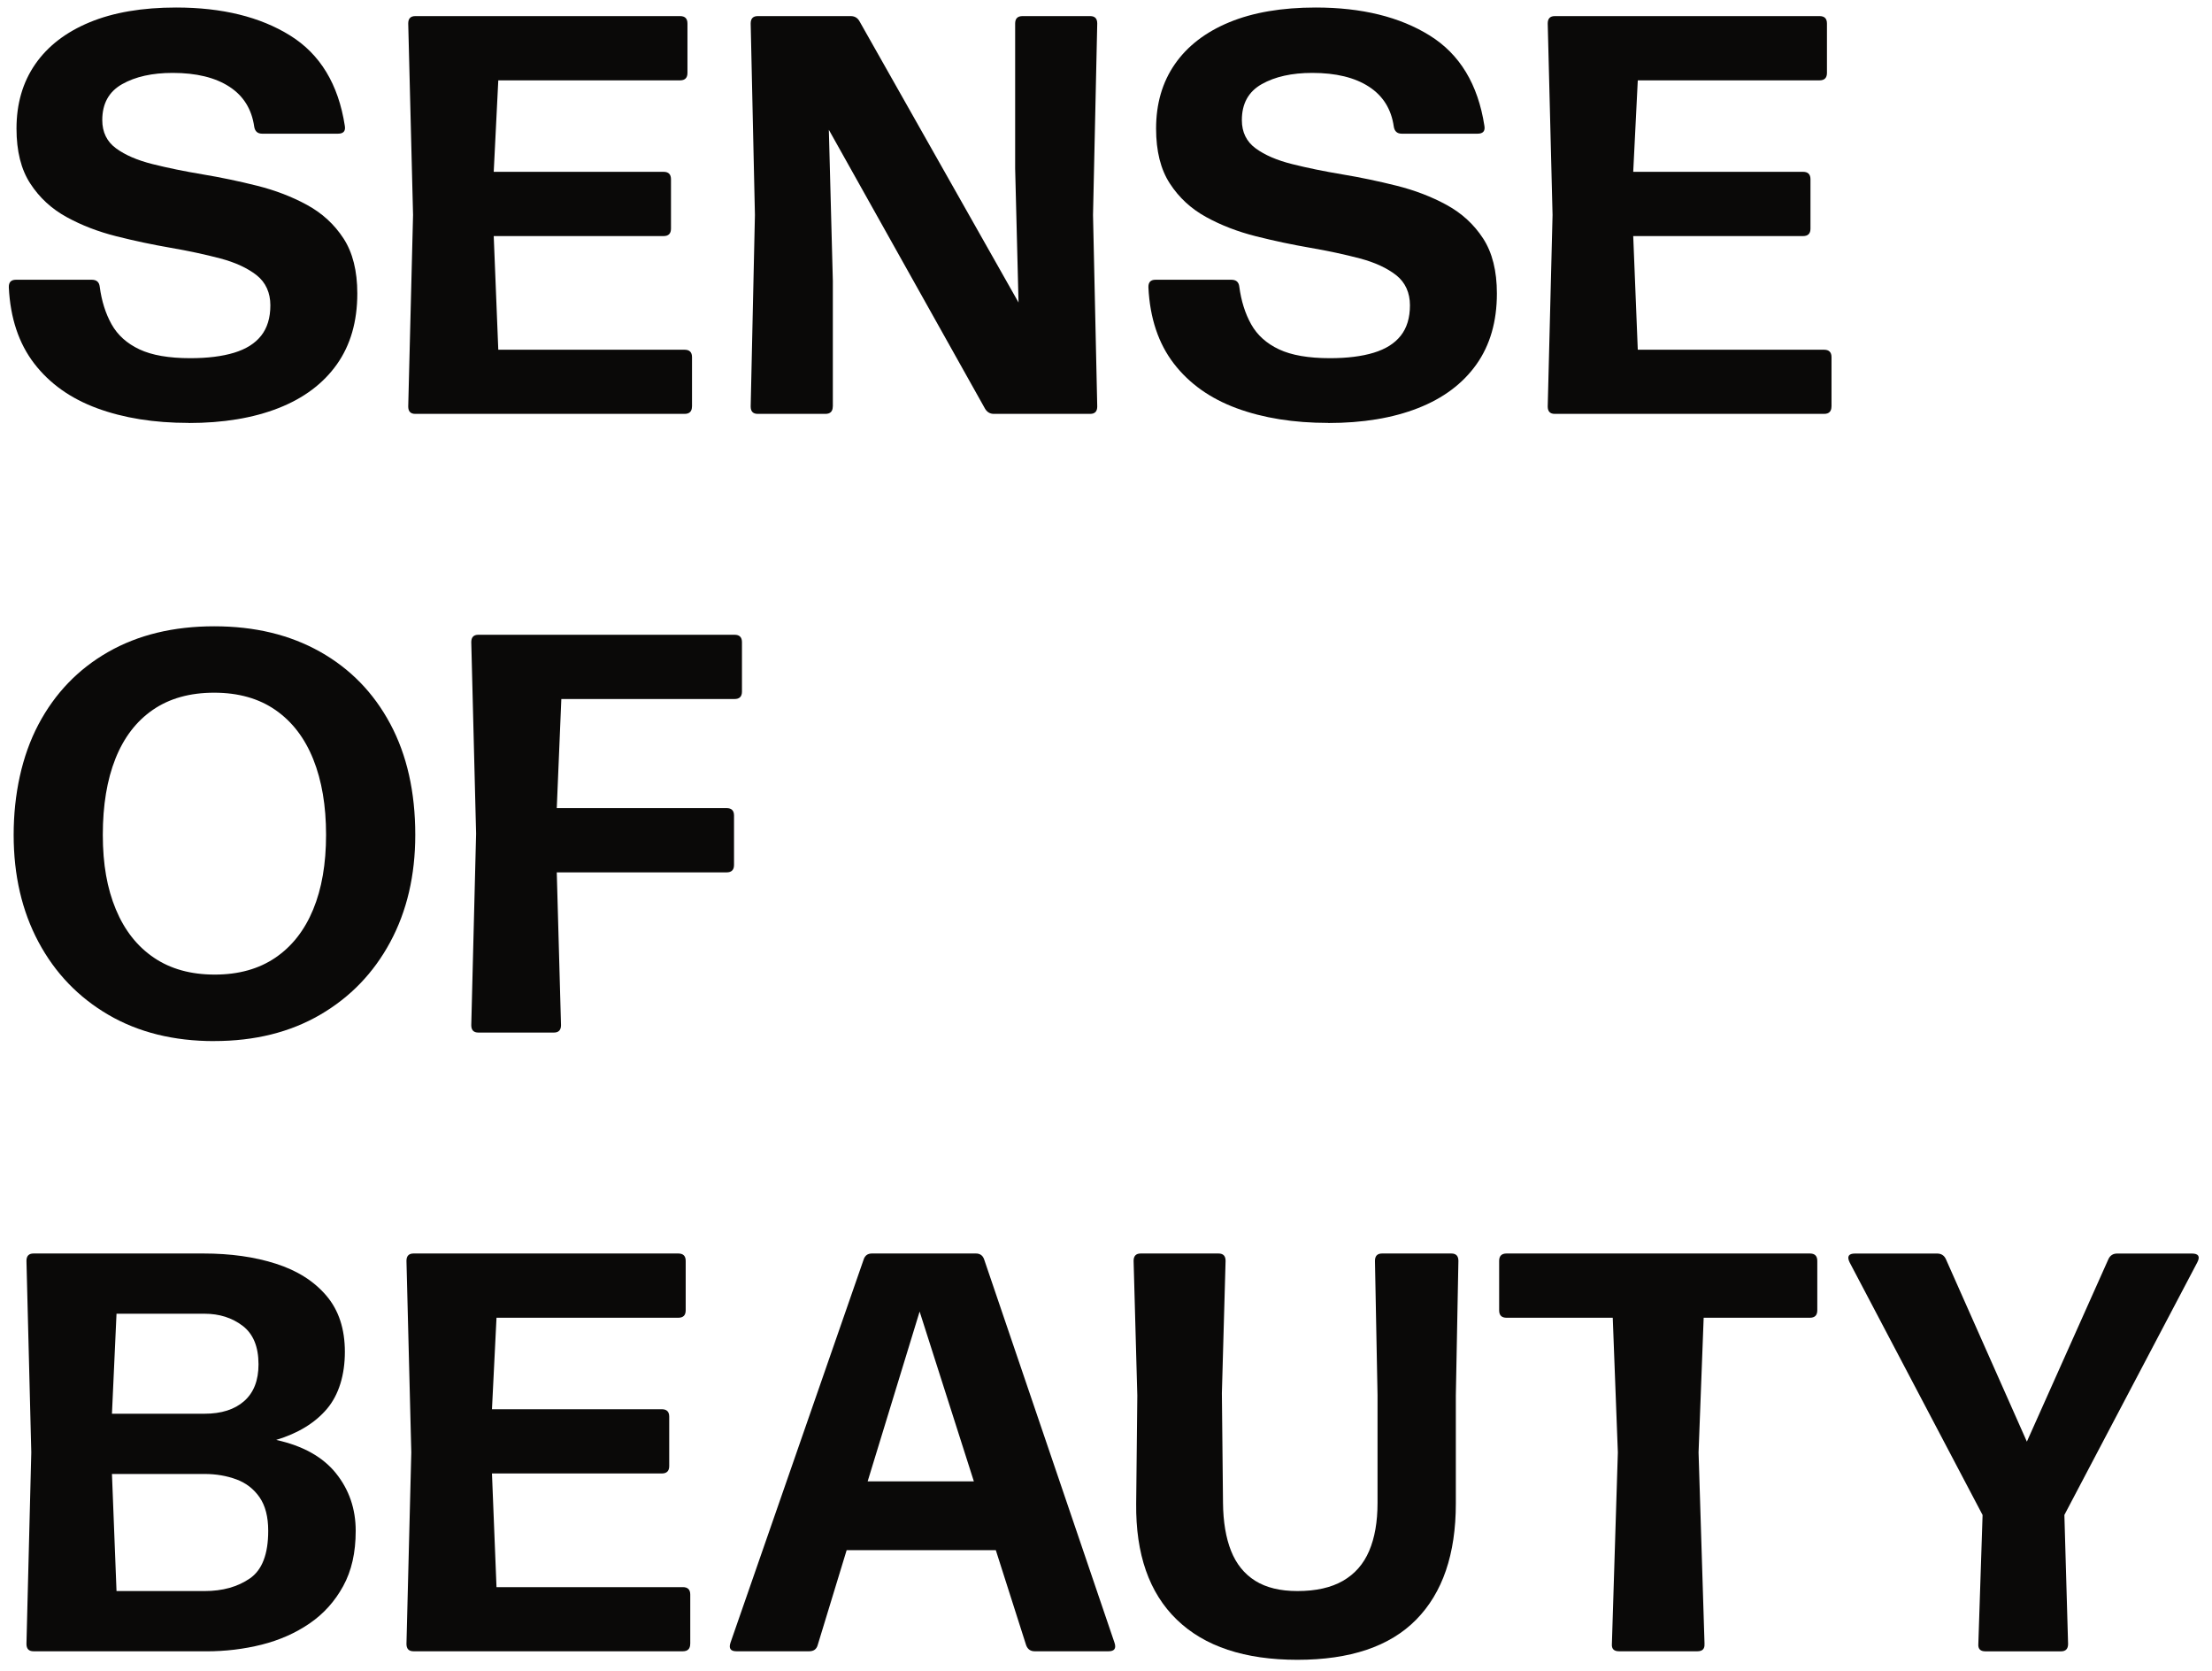
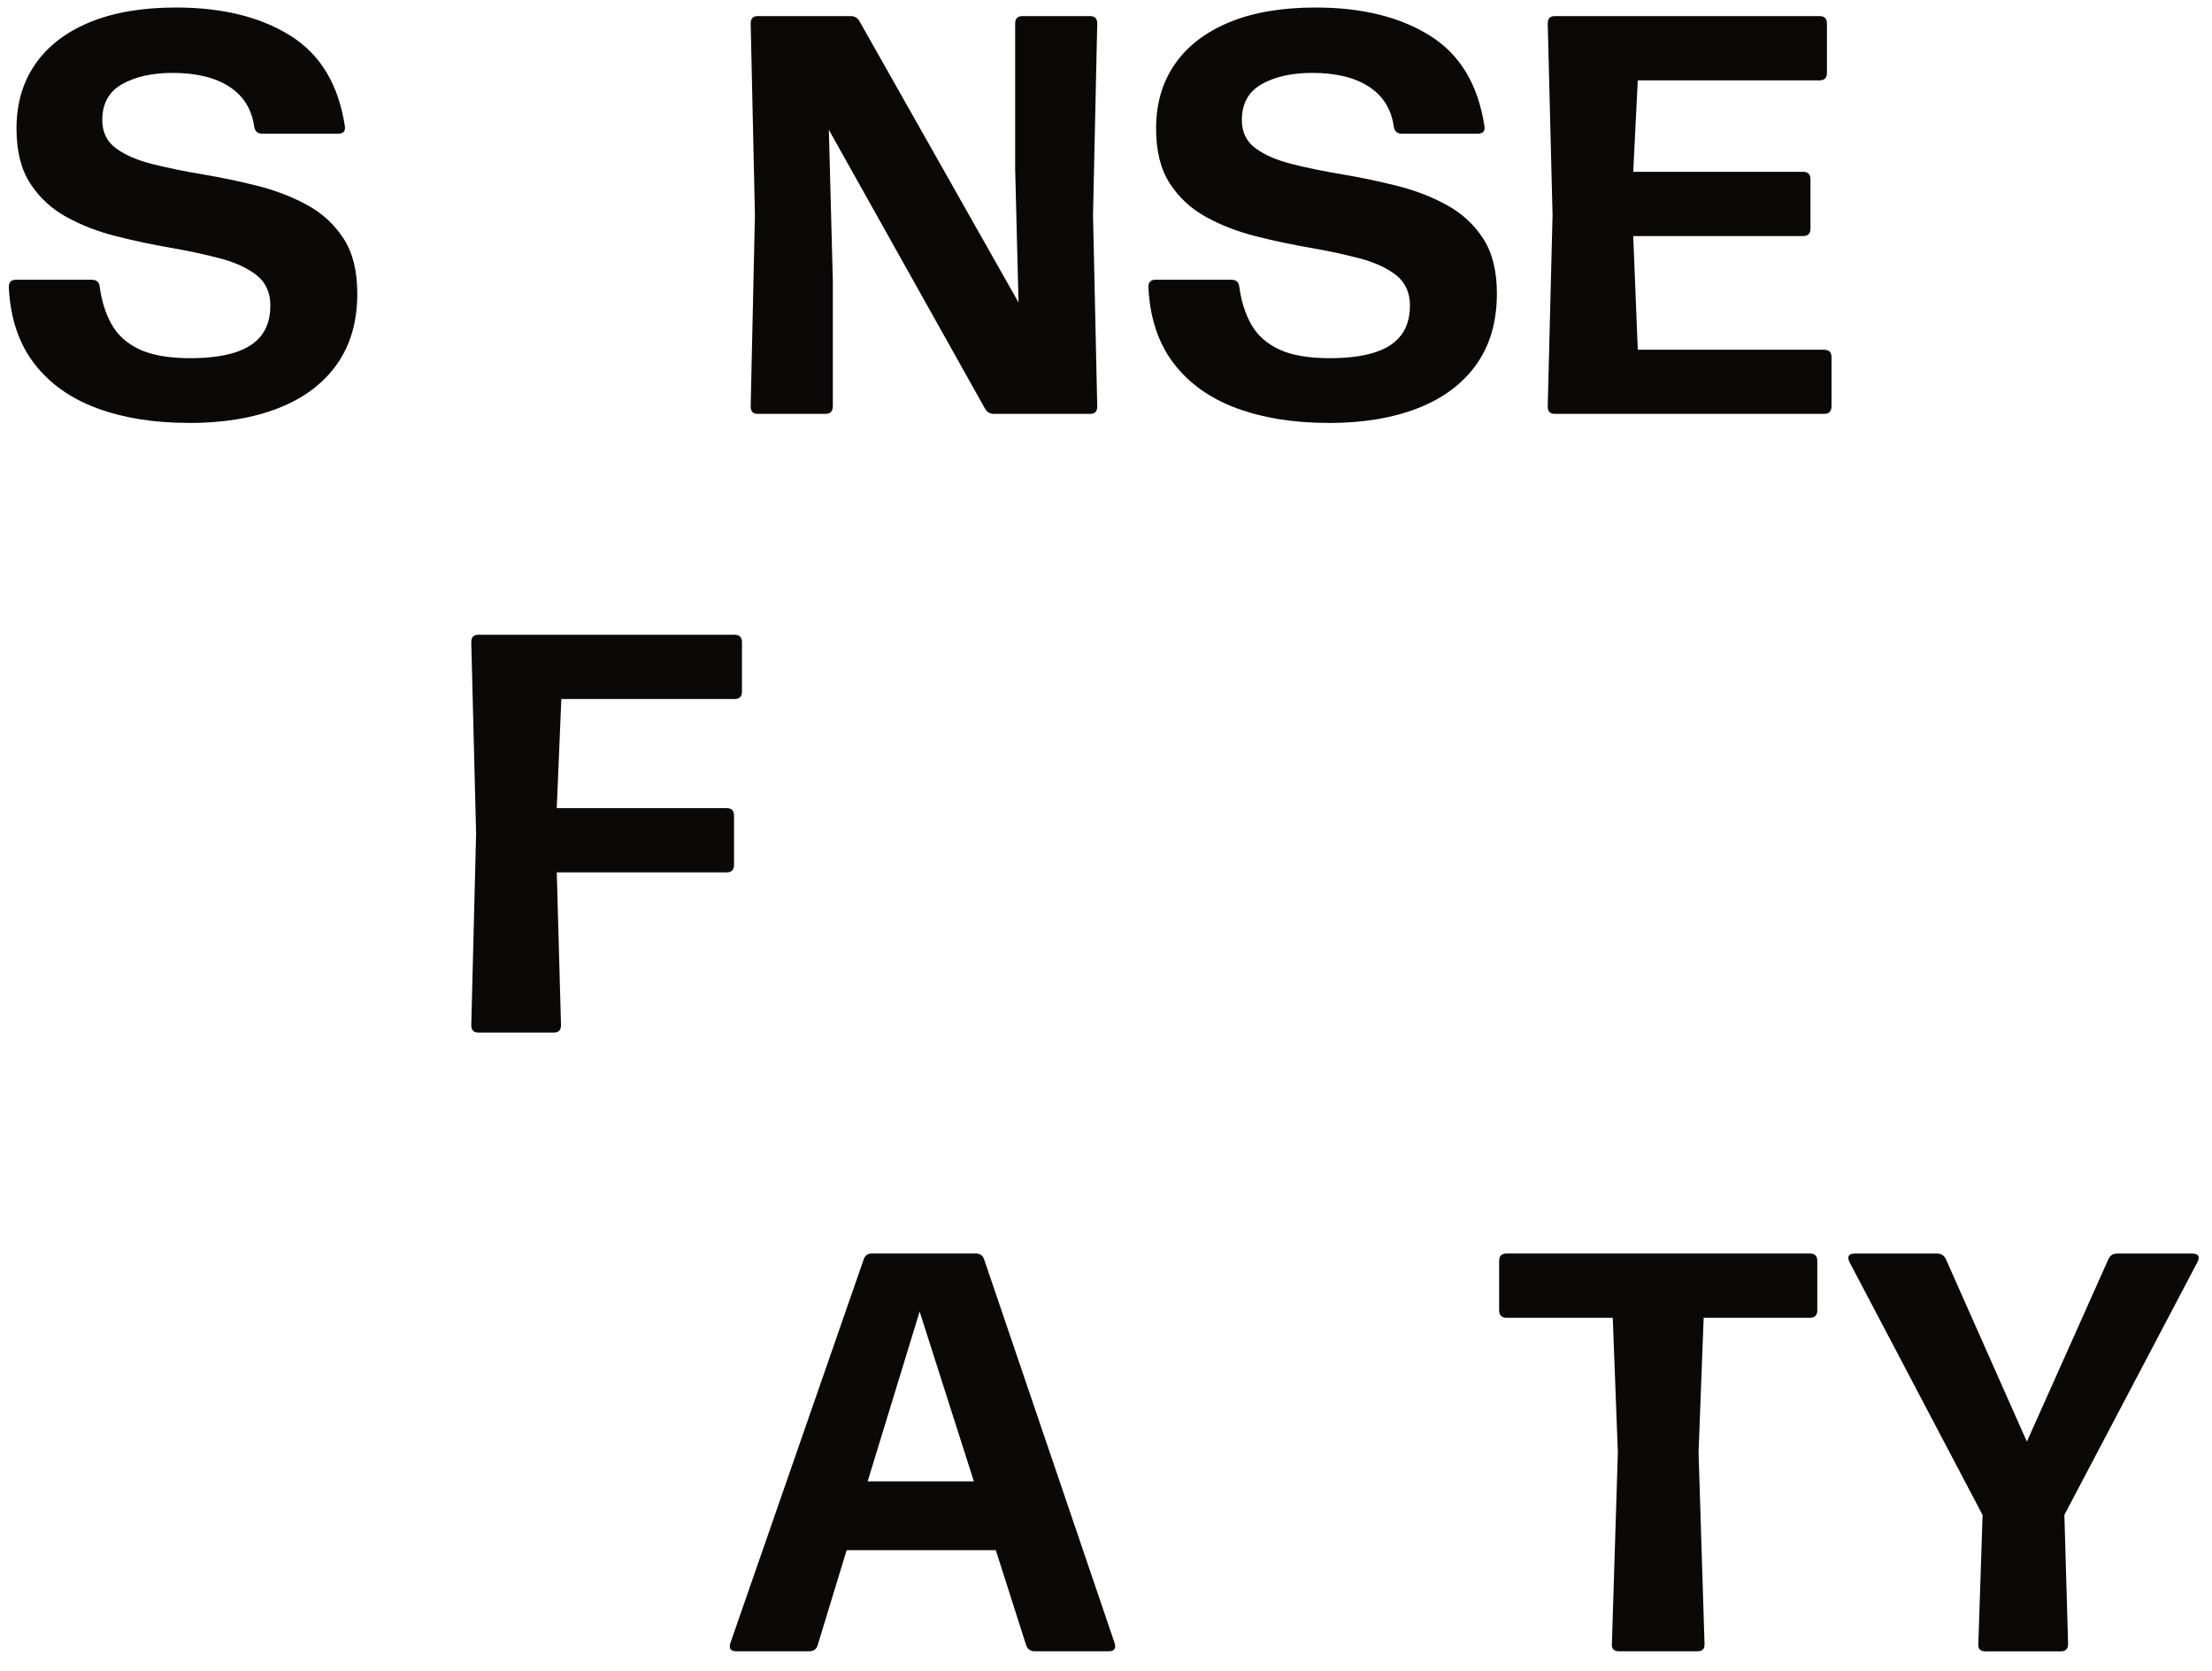
<svg xmlns="http://www.w3.org/2000/svg" width="98" height="74" viewBox="0 0 98 74" fill="none">
  <path d="M8.356 18.731C6.828 18.731 5.479 18.515 4.305 18.083C3.131 17.651 2.201 16.991 1.517 16.102C0.833 15.212 0.457 14.088 0.391 12.73C0.383 12.504 0.487 12.39 0.705 12.39H4.065C4.275 12.39 4.393 12.49 4.417 12.692C4.501 13.33 4.677 13.888 4.945 14.366C5.213 14.844 5.625 15.214 6.179 15.474C6.732 15.734 7.482 15.864 8.43 15.864C9.194 15.864 9.84 15.784 10.368 15.624C10.896 15.464 11.298 15.214 11.57 14.868C11.842 14.524 11.978 14.076 11.978 13.522C11.978 12.968 11.774 12.508 11.368 12.188C10.96 11.87 10.424 11.622 9.758 11.446C9.09 11.27 8.356 11.112 7.556 10.974C6.754 10.836 5.955 10.666 5.153 10.464C4.351 10.262 3.617 9.98 2.951 9.614C2.283 9.248 1.747 8.754 1.341 8.128C0.933 7.504 0.731 6.692 0.731 5.693C0.731 4.595 1.007 3.643 1.561 2.843C2.115 2.043 2.919 1.423 3.971 0.987C5.023 0.551 6.301 0.333 7.802 0.333C9.84 0.333 11.526 0.747 12.854 1.573C14.184 2.399 14.992 3.731 15.276 5.569C15.318 5.805 15.218 5.921 14.974 5.921H11.614C11.412 5.921 11.294 5.815 11.262 5.607C11.152 4.835 10.786 4.245 10.16 3.839C9.534 3.433 8.698 3.229 7.65 3.229C6.744 3.229 5.999 3.395 5.411 3.727C4.823 4.059 4.531 4.589 4.531 5.319C4.531 5.855 4.735 6.272 5.141 6.57C5.547 6.868 6.087 7.1 6.758 7.268C7.43 7.436 8.168 7.588 8.972 7.722C9.778 7.856 10.582 8.024 11.388 8.226C12.194 8.428 12.932 8.71 13.602 9.076C14.274 9.442 14.812 9.936 15.22 10.562C15.626 11.188 15.83 11.998 15.83 12.998C15.83 14.24 15.528 15.286 14.924 16.138C14.32 16.989 13.458 17.636 12.338 18.075C11.218 18.515 9.89 18.735 8.354 18.735L8.356 18.731Z" fill="#0A0908" />
-   <path d="M30.657 18.003C30.657 18.221 30.547 18.331 30.329 18.331H18.4C18.19 18.331 18.086 18.224 18.086 18.003L18.3 9.522L18.086 1.041C18.086 0.823 18.19 0.713 18.4 0.713H30.129C30.347 0.713 30.457 0.821 30.457 1.041V3.231C30.457 3.449 30.347 3.559 30.129 3.559H22.076L21.874 7.61H29.399C29.617 7.61 29.727 7.72 29.727 7.938V10.128C29.727 10.346 29.617 10.456 29.399 10.456H21.874L22.076 15.49H30.331C30.549 15.49 30.659 15.6 30.659 15.818V18.008L30.657 18.003Z" fill="#0A0908" />
  <path d="M36.895 18.003C36.895 18.221 36.785 18.331 36.568 18.331H33.572C33.362 18.331 33.258 18.224 33.258 18.003L33.446 9.522L33.258 1.041C33.258 0.823 33.362 0.713 33.572 0.713H37.687C37.863 0.713 37.993 0.789 38.077 0.939L45.125 13.398L44.975 7.458V1.041C44.975 0.823 45.083 0.713 45.303 0.713H48.298C48.508 0.713 48.612 0.821 48.612 1.041L48.425 9.522L48.612 18.003C48.612 18.221 48.508 18.331 48.298 18.331H44.033C43.865 18.331 43.735 18.256 43.643 18.105L36.721 5.749L36.898 12.444V18.006L36.895 18.003Z" fill="#0A0908" />
  <path d="M58.845 18.731C57.317 18.731 55.967 18.515 54.793 18.083C53.619 17.651 52.689 16.991 52.005 16.102C51.321 15.212 50.945 14.088 50.879 12.73C50.871 12.504 50.975 12.39 51.193 12.39H54.553C54.763 12.39 54.881 12.49 54.905 12.692C54.989 13.33 55.165 13.888 55.433 14.366C55.701 14.844 56.113 15.214 56.667 15.474C57.221 15.734 57.971 15.864 58.919 15.864C59.683 15.864 60.328 15.784 60.856 15.624C61.384 15.464 61.786 15.214 62.058 14.868C62.33 14.524 62.466 14.076 62.466 13.522C62.466 12.968 62.262 12.508 61.856 12.188C61.448 11.87 60.913 11.622 60.246 11.446C59.579 11.27 58.845 11.112 58.045 10.974C57.243 10.836 56.443 10.666 55.641 10.464C54.839 10.262 54.105 9.98 53.439 9.614C52.771 9.248 52.235 8.754 51.829 8.128C51.421 7.504 51.219 6.692 51.219 5.693C51.219 4.595 51.495 3.643 52.049 2.843C52.603 2.043 53.407 1.423 54.459 0.987C55.511 0.551 56.789 0.333 58.291 0.333C60.328 0.333 62.014 0.747 63.342 1.573C64.672 2.399 65.48 3.731 65.764 5.569C65.806 5.805 65.706 5.921 65.462 5.921H62.102C61.9 5.921 61.782 5.815 61.75 5.607C61.64 4.835 61.274 4.245 60.648 3.839C60.023 3.433 59.187 3.229 58.139 3.229C57.233 3.229 56.487 3.395 55.899 3.727C55.311 4.059 55.019 4.589 55.019 5.319C55.019 5.855 55.223 6.272 55.629 6.57C56.035 6.868 56.575 7.1 57.247 7.268C57.919 7.436 58.657 7.588 59.461 7.722C60.267 7.856 61.07 8.024 61.876 8.226C62.682 8.428 63.42 8.71 64.09 9.076C64.762 9.442 65.3 9.936 65.708 10.562C66.114 11.188 66.318 11.998 66.318 12.998C66.318 14.24 66.016 15.286 65.412 16.138C64.808 16.989 63.946 17.636 62.826 18.075C61.706 18.515 60.379 18.735 58.843 18.735L58.845 18.731Z" fill="#0A0908" />
  <path d="M81.141 18.003C81.141 18.221 81.031 18.331 80.813 18.331H68.884C68.674 18.331 68.57 18.224 68.57 18.003L68.784 9.522L68.57 1.041C68.57 0.823 68.674 0.713 68.884 0.713H80.613C80.831 0.713 80.941 0.821 80.941 1.041V3.231C80.941 3.449 80.831 3.559 80.613 3.559H72.56L72.358 7.61H79.883C80.101 7.61 80.211 7.72 80.211 7.938V10.128C80.211 10.346 80.101 10.456 79.883 10.456H72.358L72.56 15.49H80.815C81.033 15.49 81.143 15.6 81.143 15.818V18.008L81.141 18.003Z" fill="#0A0908" />
-   <path d="M9.491 46.111C7.695 46.111 6.133 45.723 4.803 44.947C3.473 44.171 2.441 43.097 1.707 41.725C0.973 40.353 0.605 38.77 0.605 36.976C0.605 35.182 0.969 33.478 1.699 32.094C2.429 30.71 3.459 29.639 4.789 28.878C6.119 28.119 7.685 27.739 9.489 27.739C11.293 27.739 12.838 28.115 14.176 28.864C15.514 29.616 16.552 30.68 17.29 32.06C18.028 33.44 18.398 35.078 18.398 36.974C18.398 38.77 18.028 40.352 17.29 41.723C16.552 43.095 15.516 44.169 14.182 44.945C12.848 45.721 11.284 46.109 9.489 46.109L9.491 46.111ZM9.515 43.165C10.573 43.165 11.466 42.915 12.2 42.417C12.934 41.917 13.492 41.208 13.874 40.283C14.256 39.362 14.446 38.258 14.446 36.974C14.446 35.69 14.258 34.576 13.88 33.632C13.502 32.688 12.944 31.96 12.206 31.448C11.469 30.936 10.563 30.68 9.489 30.68C8.415 30.68 7.511 30.932 6.777 31.436C6.043 31.94 5.489 32.662 5.115 33.6C4.741 34.54 4.555 35.664 4.555 36.974C4.555 38.284 4.747 39.35 5.133 40.278C5.519 41.206 6.081 41.917 6.819 42.417C7.557 42.917 8.455 43.165 9.513 43.165H9.515Z" fill="#0A0908" />
  <path d="M24.855 45.405C24.855 45.623 24.749 45.733 24.541 45.733H21.193C20.983 45.733 20.879 45.625 20.879 45.405L21.093 36.924L20.879 28.442C20.879 28.224 20.983 28.114 21.193 28.114H32.544C32.762 28.114 32.872 28.223 32.872 28.442V30.632C32.872 30.85 32.762 30.96 32.544 30.96H24.869L24.667 35.792H32.192C32.41 35.792 32.52 35.9 32.52 36.12V38.31C32.52 38.528 32.41 38.638 32.192 38.638H24.667L24.855 45.409V45.405Z" fill="#0A0908" />
-   <path d="M9.137 73.136H1.486C1.276 73.136 1.172 73.028 1.172 72.808L1.386 64.327L1.172 55.846C1.172 55.628 1.276 55.518 1.486 55.518H9.011C10.211 55.518 11.283 55.668 12.227 55.972C13.171 56.274 13.915 56.746 14.461 57.388C15.007 58.03 15.279 58.858 15.279 59.874C15.279 60.89 15.015 61.772 14.487 62.398C13.959 63.021 13.207 63.481 12.235 63.775C13.419 64.035 14.301 64.527 14.885 65.253C15.467 65.979 15.759 66.829 15.759 67.801C15.759 68.773 15.575 69.573 15.205 70.249C14.835 70.925 14.339 71.477 13.713 71.905C13.087 72.333 12.381 72.644 11.593 72.843C10.805 73.04 9.987 73.138 9.139 73.138L9.137 73.136ZM5.162 58.186L4.96 62.615H9.061C9.807 62.615 10.393 62.429 10.817 62.056C11.241 61.681 11.453 61.14 11.453 60.426C11.453 59.646 11.217 59.078 10.749 58.72C10.279 58.364 9.717 58.186 9.063 58.186H5.162ZM4.96 65.283L5.162 70.469H9.063C9.861 70.469 10.529 70.283 11.071 69.909C11.613 69.535 11.883 68.833 11.883 67.801C11.883 67.181 11.755 66.685 11.499 66.315C11.243 65.947 10.901 65.681 10.473 65.523C10.045 65.365 9.575 65.283 9.063 65.283H4.962H4.96Z" fill="#0A0908" />
-   <path d="M30.579 72.808C30.579 73.026 30.469 73.136 30.251 73.136H18.322C18.112 73.136 18.008 73.028 18.008 72.808L18.222 64.327L18.008 55.846C18.008 55.628 18.112 55.518 18.322 55.518H30.051C30.269 55.518 30.379 55.626 30.379 55.846V58.036C30.379 58.254 30.269 58.364 30.051 58.364H21.997L21.796 62.416H29.321C29.539 62.416 29.649 62.525 29.649 62.743V64.933C29.649 65.151 29.539 65.261 29.321 65.261H21.796L21.997 70.295H30.253C30.471 70.295 30.581 70.405 30.581 70.623V72.812L30.579 72.808Z" fill="#0A0908" />
  <path d="M49.377 72.758C49.461 73.01 49.373 73.136 49.113 73.136H45.842C45.658 73.136 45.532 73.049 45.464 72.873L44.118 68.657H37.51L36.227 72.861C36.176 73.044 36.05 73.136 35.849 73.136H32.627C32.367 73.136 32.279 73.01 32.363 72.758L38.264 55.782C38.322 55.606 38.444 55.518 38.63 55.518H43.236C43.42 55.518 43.542 55.606 43.602 55.782L49.377 72.758ZM40.744 58.086L38.44 65.611H43.146L40.742 58.086H40.744Z" fill="#0A0908" />
-   <path d="M57.484 73.514C55.144 73.514 53.36 72.921 52.136 71.735C50.911 70.549 50.313 68.835 50.337 66.593L50.387 61.812L50.223 55.846C50.223 55.628 50.327 55.518 50.537 55.518H53.984C54.194 55.518 54.298 55.626 54.298 55.846L54.134 61.709L54.184 66.567C54.192 67.405 54.312 68.115 54.542 68.693C54.772 69.271 55.13 69.713 55.612 70.015C56.094 70.317 56.718 70.469 57.48 70.469C58.302 70.469 58.976 70.317 59.5 70.015C60.024 69.713 60.41 69.273 60.658 68.693C60.906 68.115 61.03 67.405 61.03 66.567V61.785L60.916 55.846C60.916 55.628 61.02 55.518 61.23 55.518H64.299C64.509 55.518 64.613 55.626 64.613 55.846L64.499 61.812V66.593C64.499 68.833 63.913 70.547 62.743 71.735C61.574 72.922 59.818 73.514 57.478 73.514H57.484Z" fill="#0A0908" />
  <path d="M75.515 72.808C75.531 73.026 75.427 73.136 75.201 73.136H71.728C71.501 73.136 71.395 73.028 71.413 72.808L71.677 64.327L71.451 58.364H66.746C66.528 58.364 66.418 58.256 66.418 58.036V55.846C66.418 55.628 66.526 55.518 66.746 55.518H80.185C80.403 55.518 80.513 55.626 80.513 55.846V58.036C80.513 58.254 80.403 58.364 80.185 58.364H75.479L75.253 64.327L75.517 72.808H75.515Z" fill="#0A0908" />
  <path d="M87.834 67.097L81.945 55.91C81.819 55.65 81.898 55.52 82.184 55.52H85.822C86.006 55.52 86.136 55.604 86.212 55.772L89.798 63.851L93.409 55.772C93.486 55.604 93.615 55.52 93.799 55.52H97.109C97.403 55.52 97.483 55.65 97.349 55.91L91.46 67.097L91.624 72.811C91.624 73.029 91.52 73.139 91.31 73.139H87.962C87.736 73.139 87.63 73.031 87.648 72.811L87.836 67.097H87.834Z" fill="#0A0908" />
</svg>